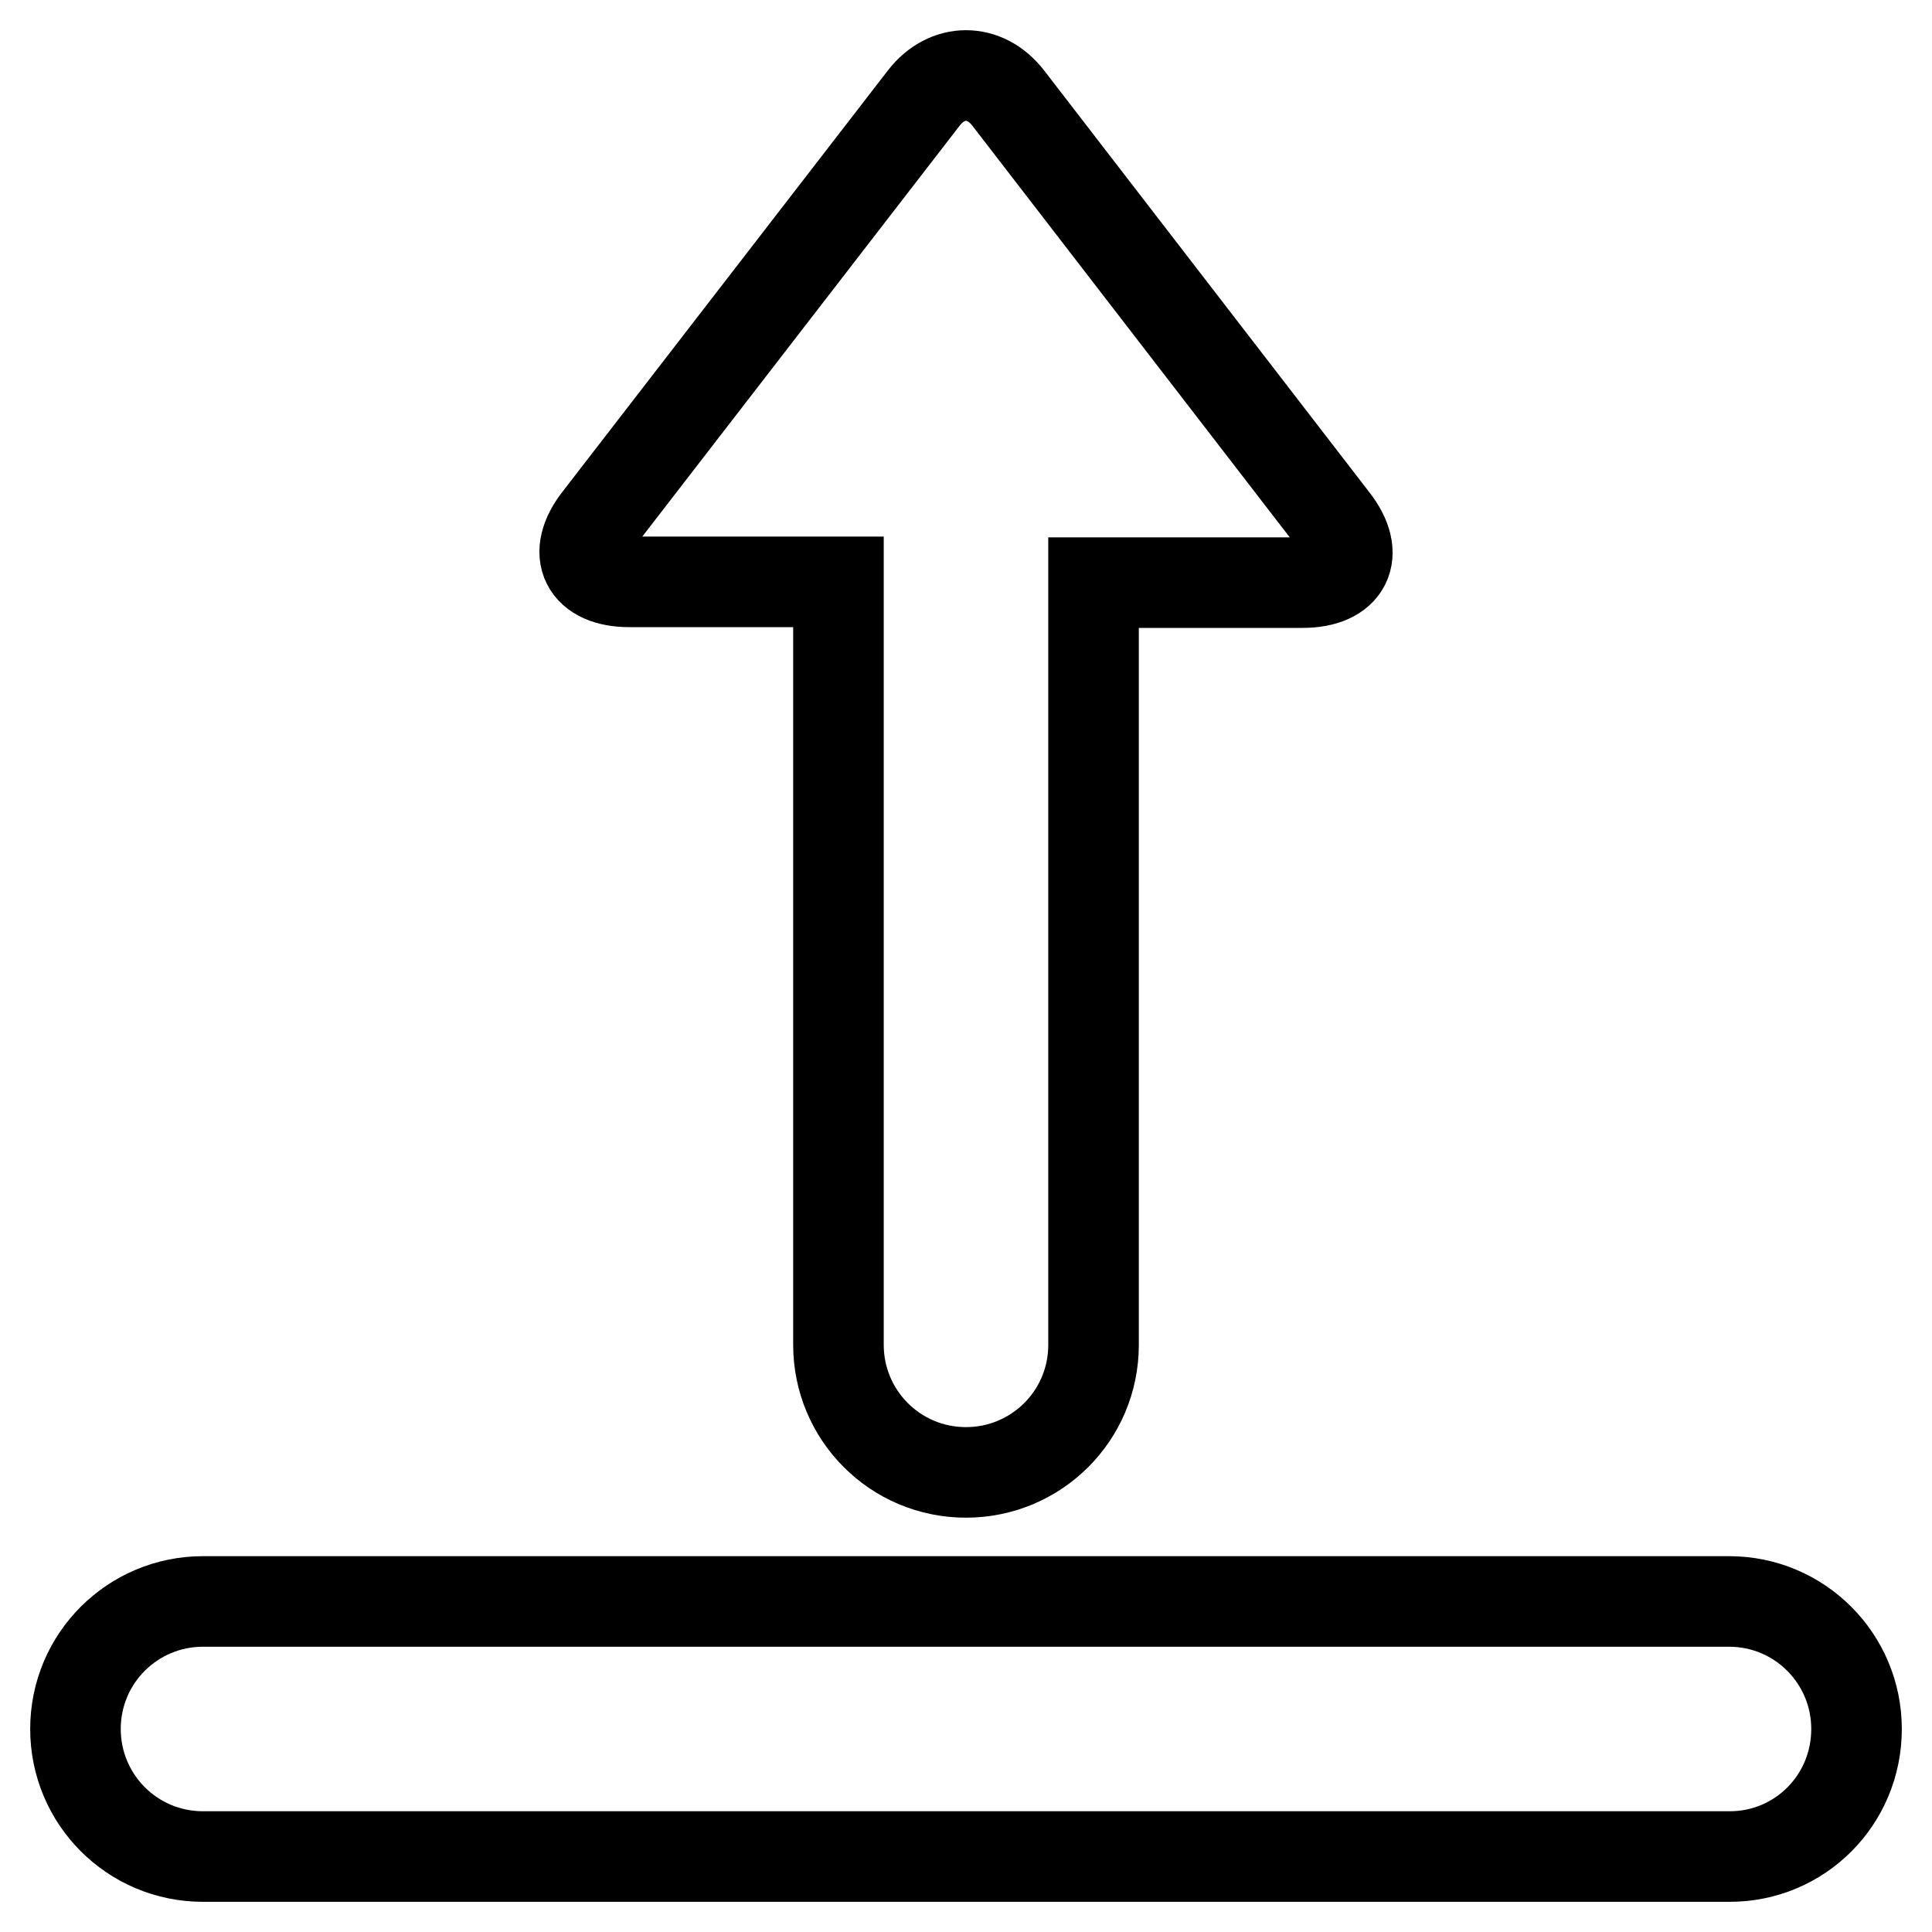
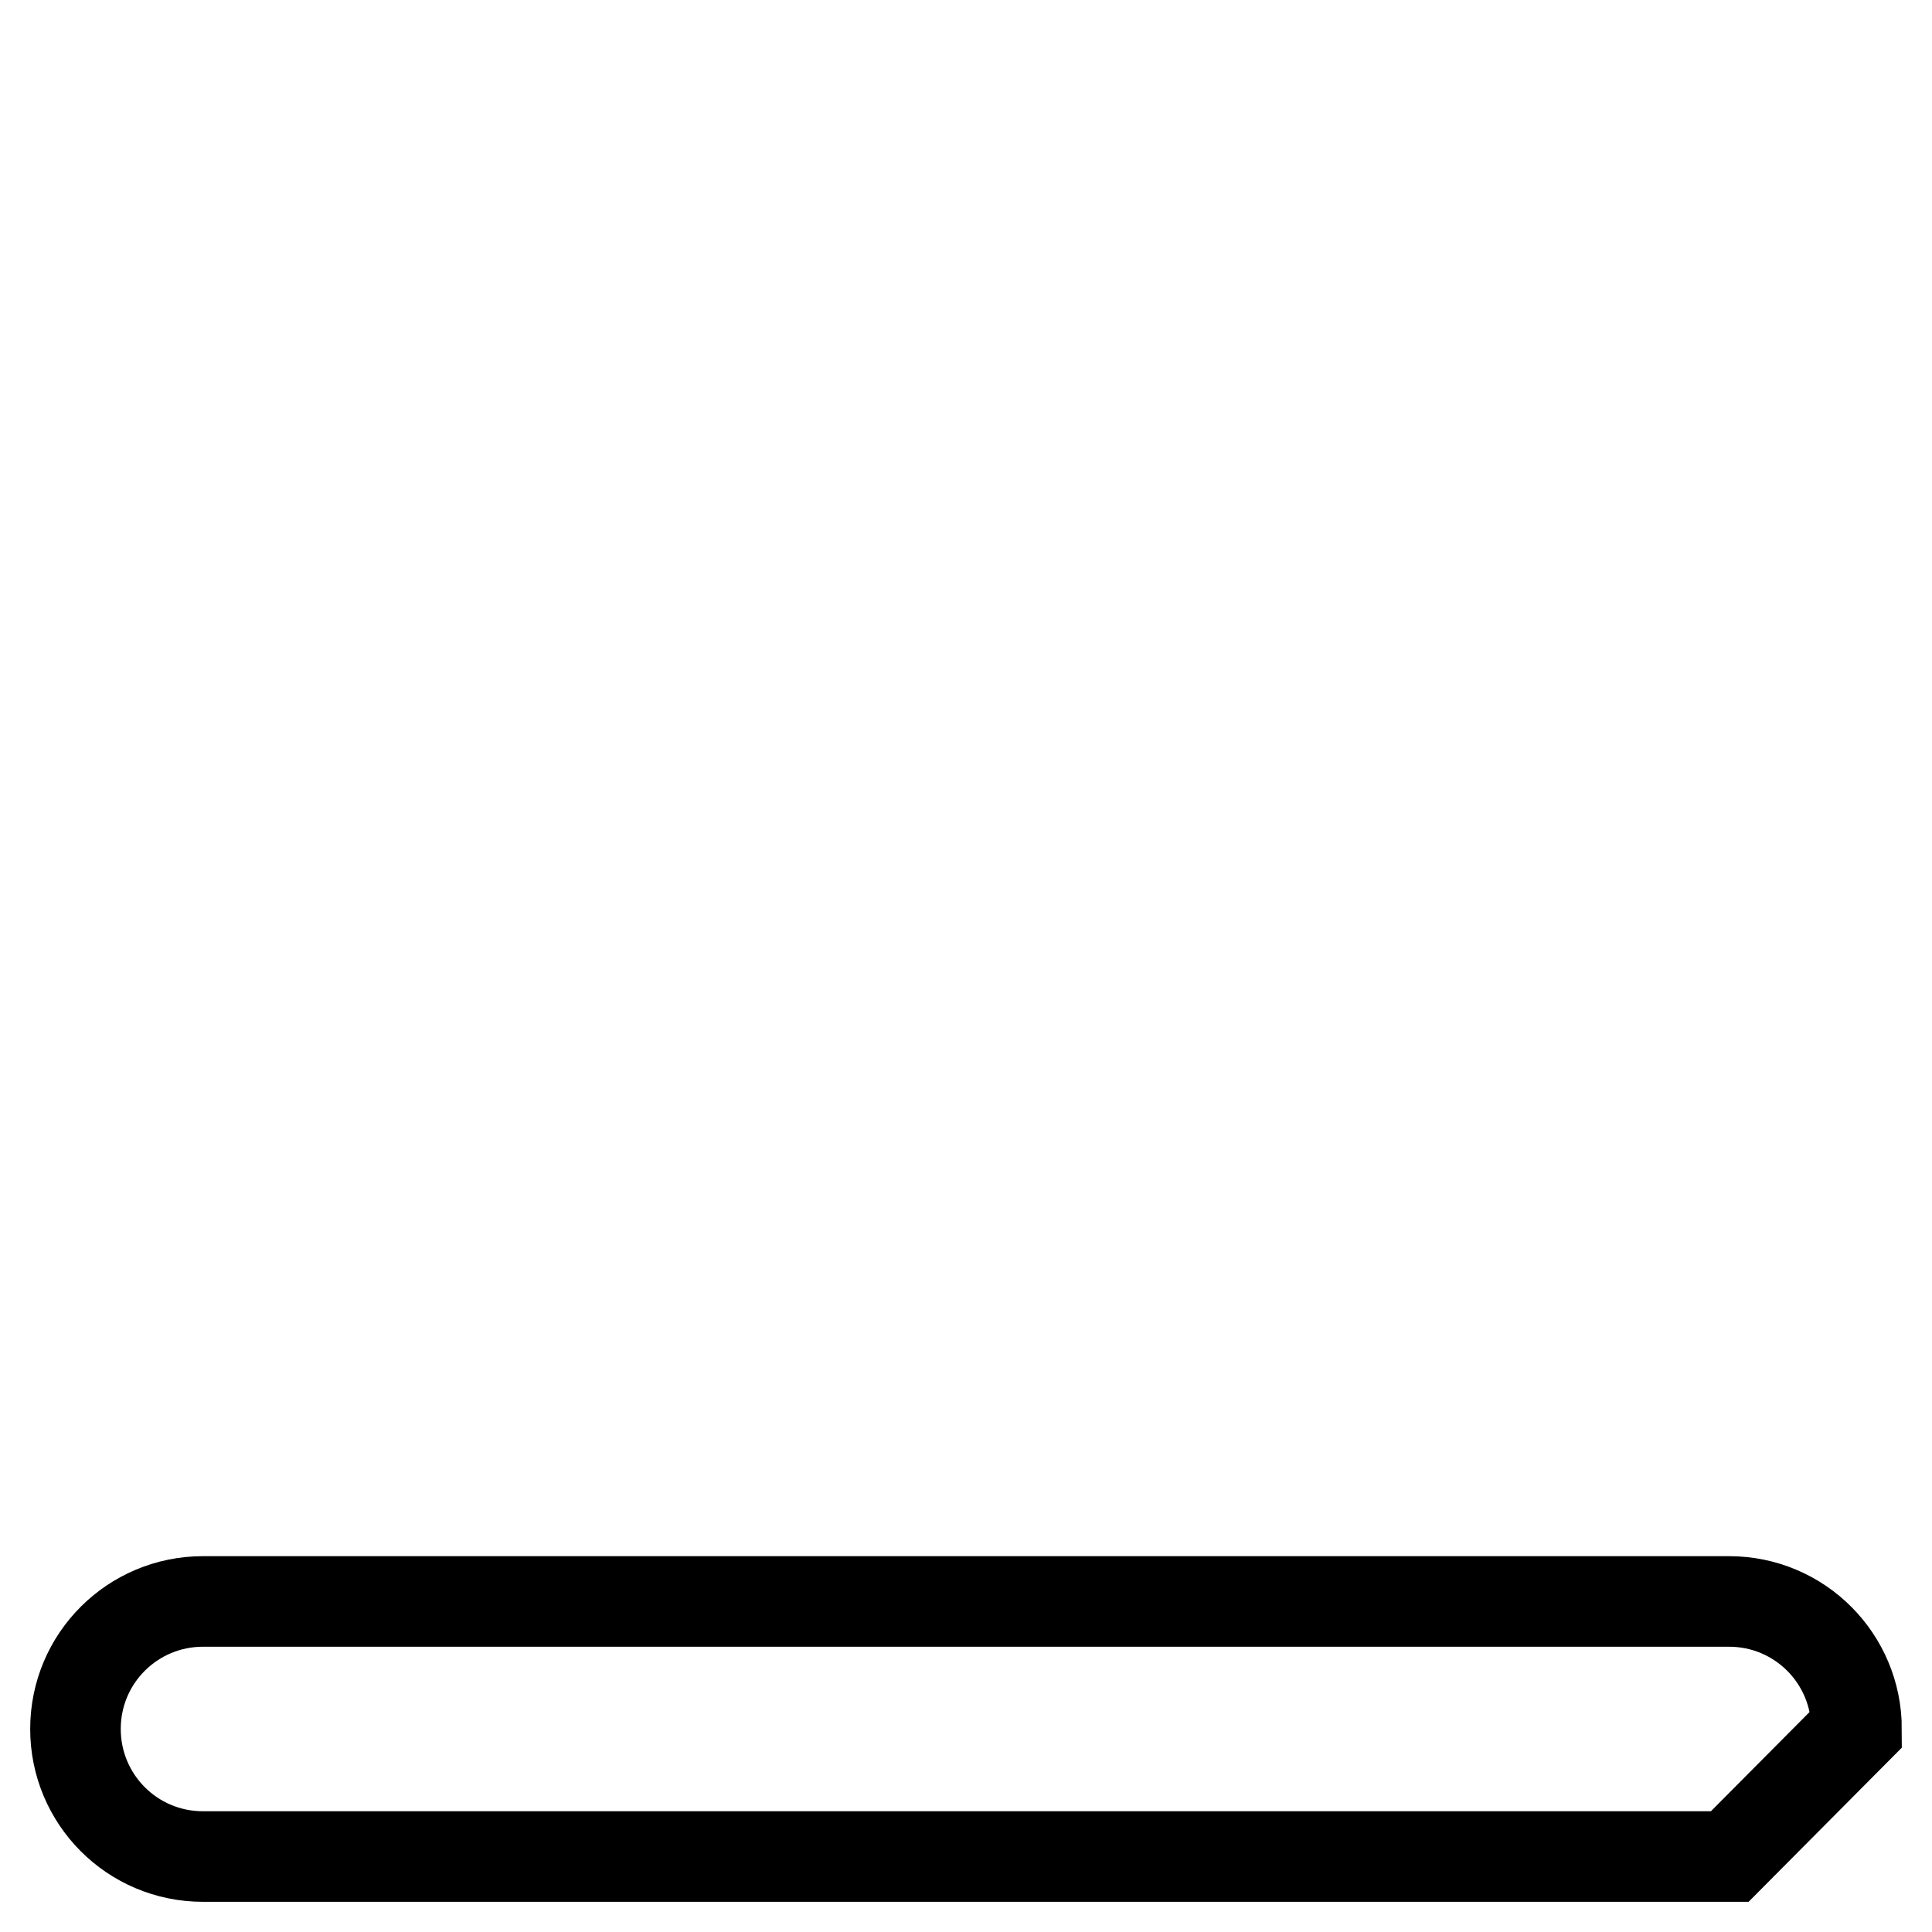
<svg xmlns="http://www.w3.org/2000/svg" version="1.1" x="0px" y="0px" viewBox="0 0 256 256" enable-background="new 0 0 256 256" xml:space="preserve">
  <g>
    <g>
-       <path stroke-width="12" fill-opacity="0" stroke="#000000" d="M133.6,13c-3.1-4-8.1-4-11.2,0L79.3,68.8c-3.6,4.6-1.7,8.3,4.1,8.3h27.7v101.1c0,9.3,7.5,16.9,16.9,16.9c9.3,0,16.9-7.5,16.9-16.9V77.2h27.7c5.8,0,7.7-3.7,4.1-8.3L133.6,13z" />
-       <path stroke-width="12" fill-opacity="0" stroke="#000000" d="M246,229.1c0-9.3-7.5-16.9-16.9-16.9H26.9c-9.3,0-16.9,7.5-16.9,16.9c0,9.3,7.5,16.9,16.9,16.9h202.3C238.5,246,246,238.5,246,229.1z" />
+       <path stroke-width="12" fill-opacity="0" stroke="#000000" d="M246,229.1c0-9.3-7.5-16.9-16.9-16.9H26.9c-9.3,0-16.9,7.5-16.9,16.9c0,9.3,7.5,16.9,16.9,16.9h202.3z" />
    </g>
  </g>
</svg>